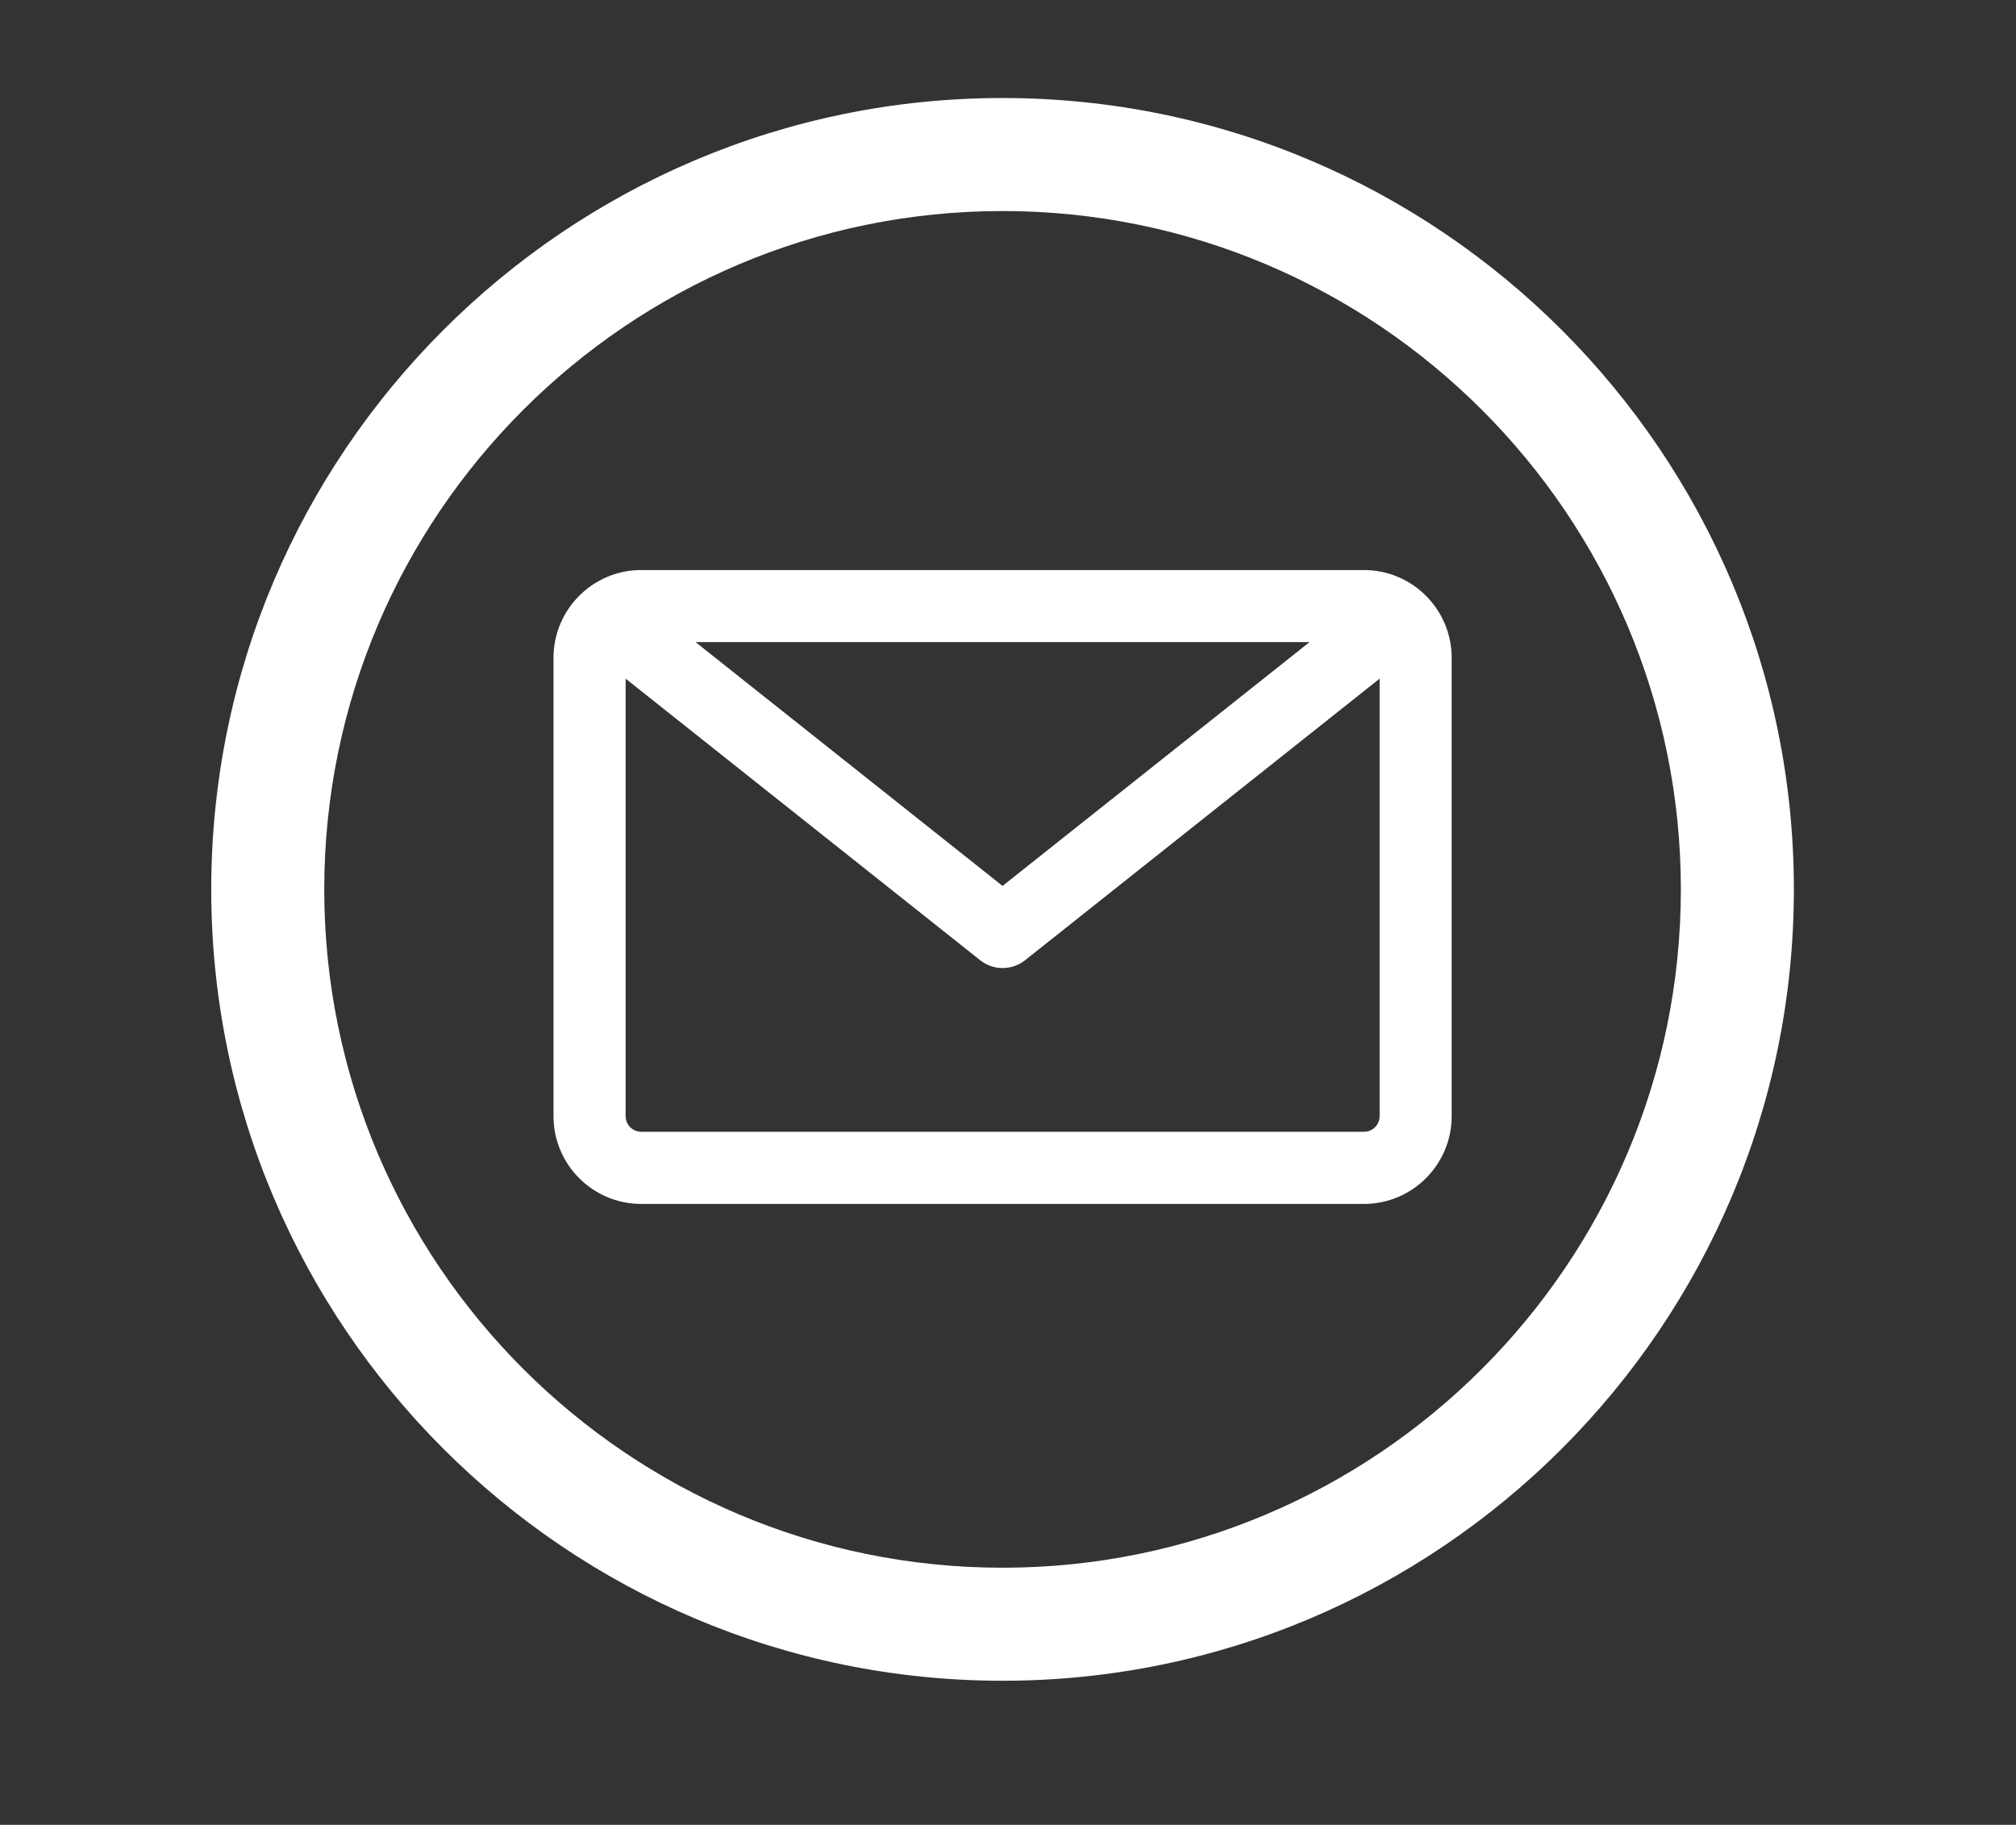
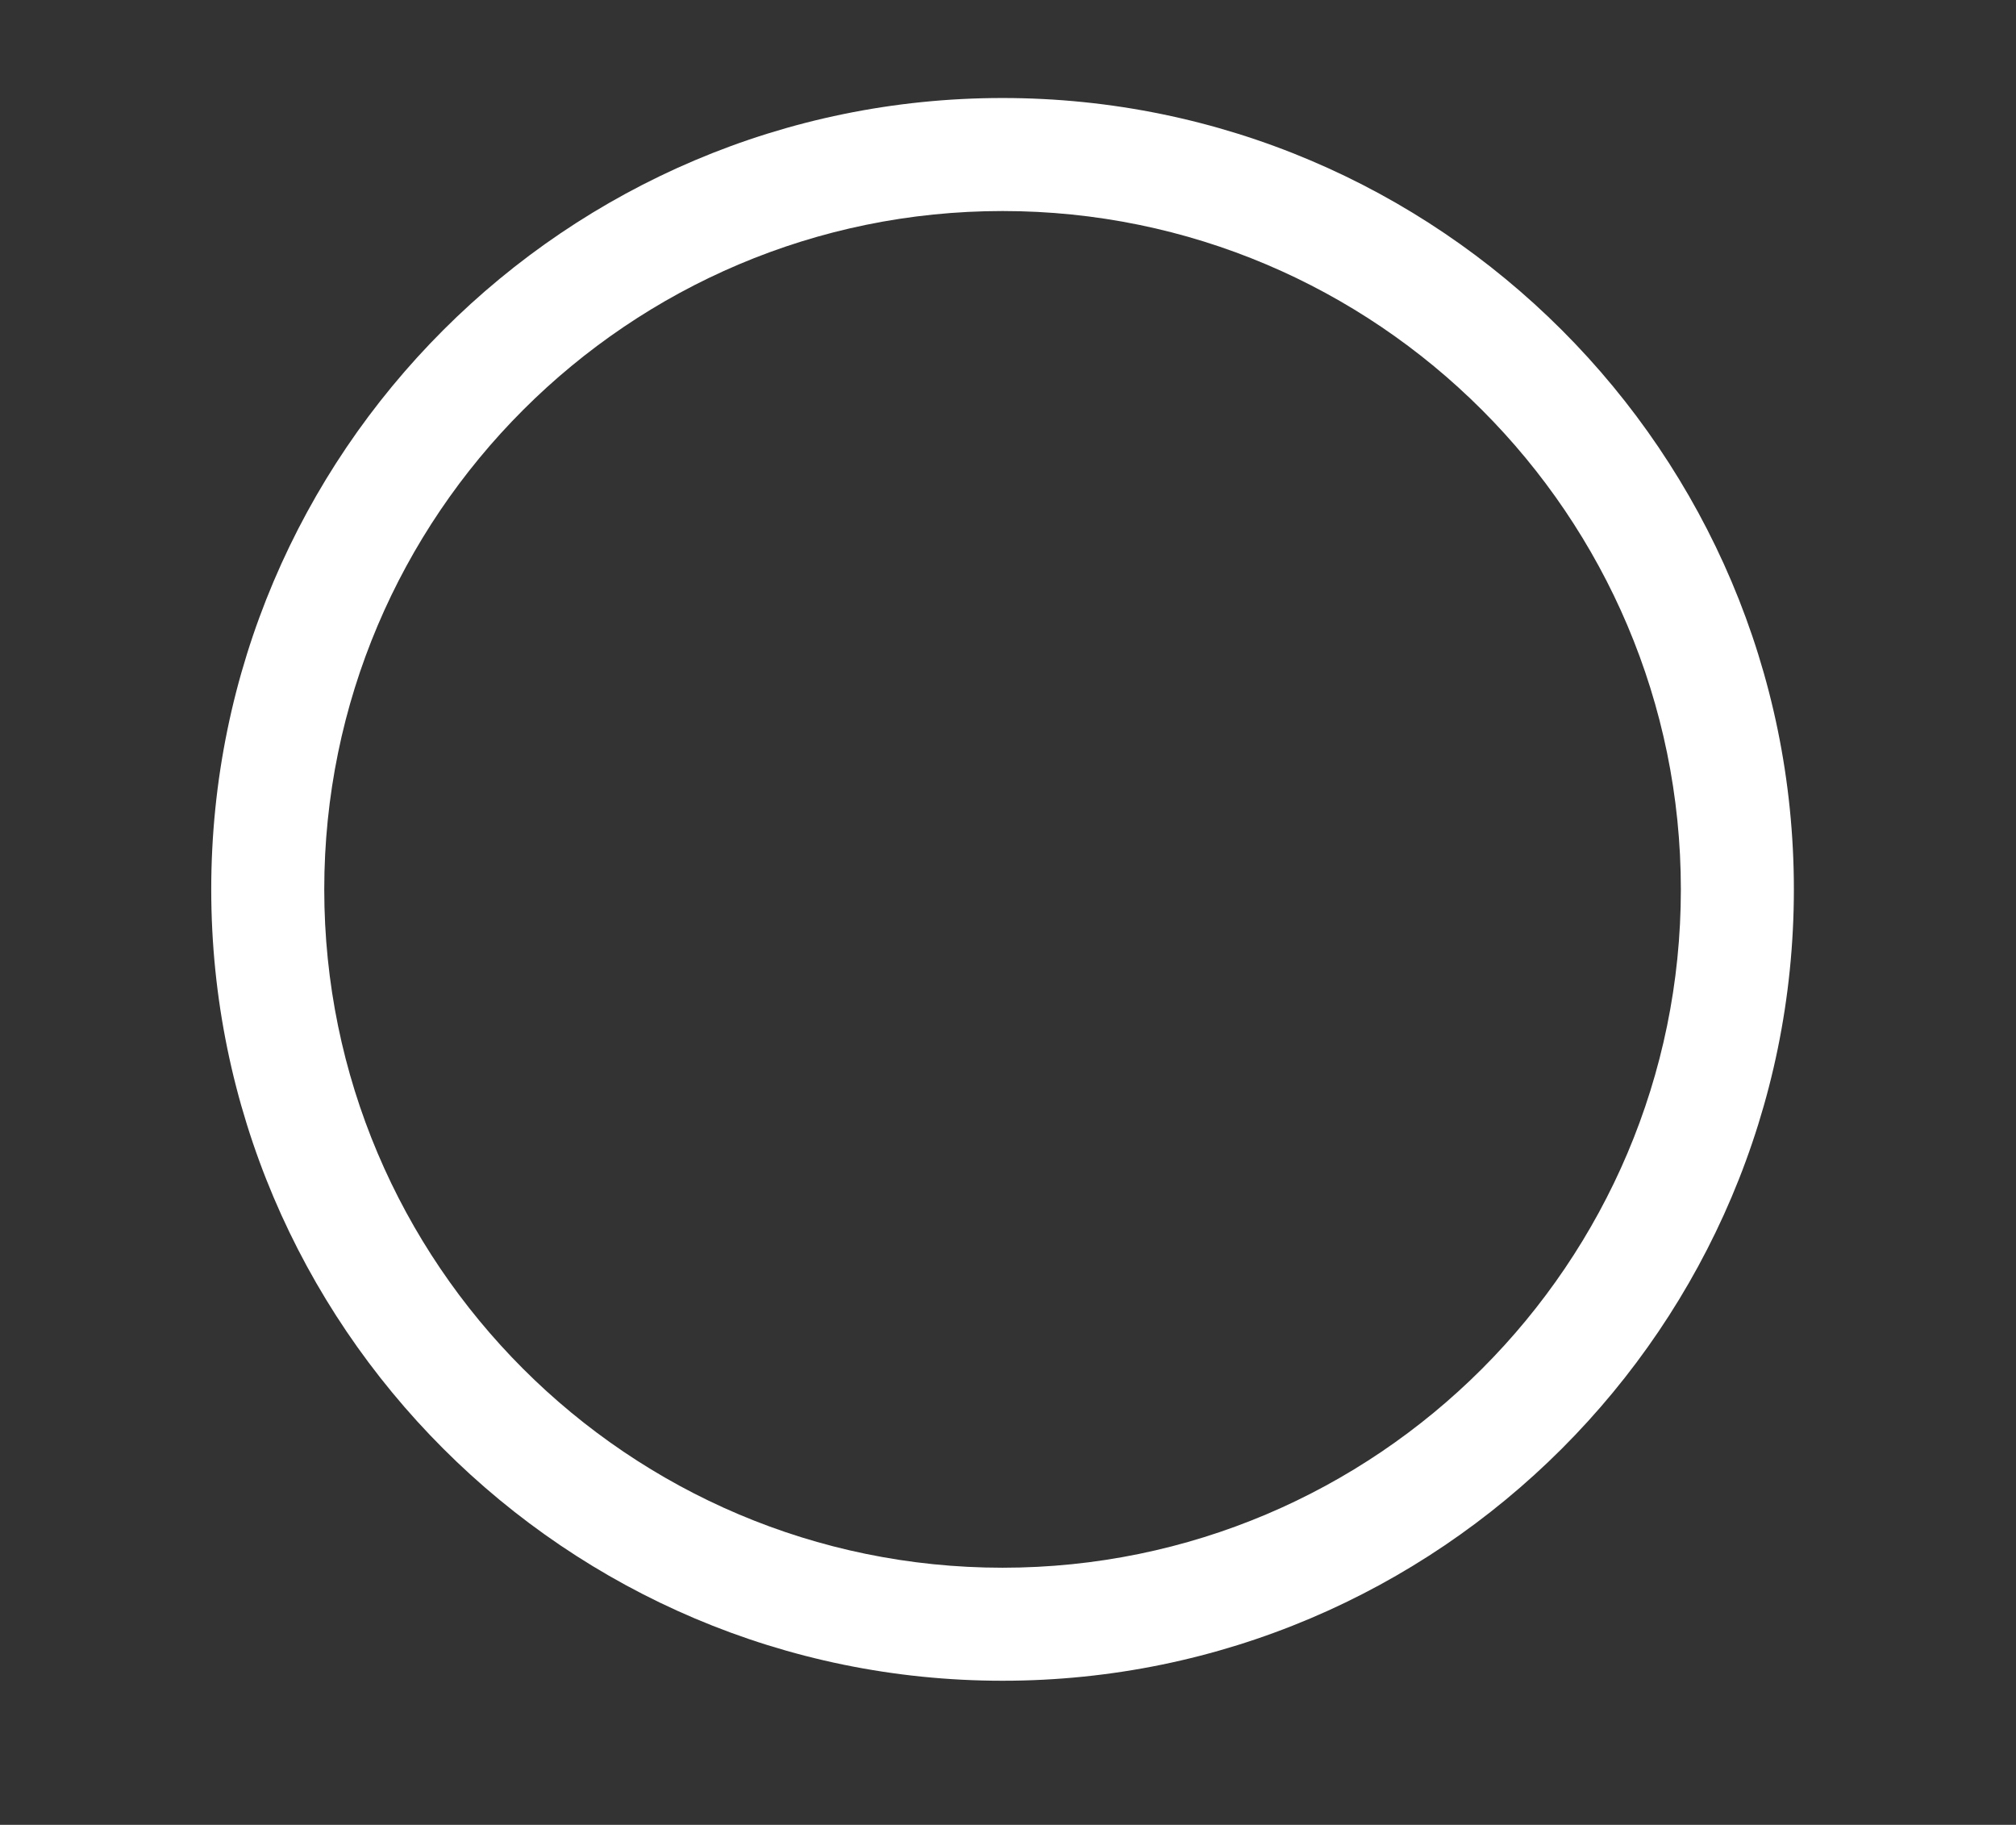
<svg xmlns="http://www.w3.org/2000/svg" id="Capa_1" data-name="Capa 1" viewBox="0 0 274 248">
  <rect x="0" y="0" width="274" height="248" fill="#333333" stroke="none" />
  <defs>
    <style>
      .cls-1 {
        fill: white;
      }

      .cls-1, .cls-2 {
        stroke-width: 0px;
      }

      .cls-2 {
        fill: white;
      }
    </style>
  </defs>
-   <path class="cls-2" d="M185.38,77.47h-98.23c-6.57,0-11.92,5.35-11.92,11.92v62.31c0,6.57,5.34,11.92,11.92,11.92h98.23c6.57,0,11.92-5.35,11.92-11.92v-62.31c0-6.57-5.35-11.92-11.92-11.92h0ZM177.99,87.26l-41.73,33.14-41.73-33.14h83.46ZM185.38,153.81h-98.23c-1.17,0-2.12-.95-2.12-2.12v-59.46l48.19,38.27c.89.71,1.97,1.06,3.05,1.06s2.15-.35,3.05-1.06l48.19-38.27v59.46c0,1.17-.95,2.12-2.12,2.12h0Z" />
  <path class="cls-1" d="M136.26,228.42c-59.3,0-107.55-48.25-107.55-107.55S76.96,13.32,136.26,13.32s107.55,48.25,107.55,107.55-48.25,107.55-107.55,107.55ZM136.26,28.68c-50.83,0-92.19,41.35-92.19,92.19s41.35,92.19,92.19,92.19,92.19-41.35,92.19-92.19S187.09,28.68,136.26,28.68Z" />
</svg>